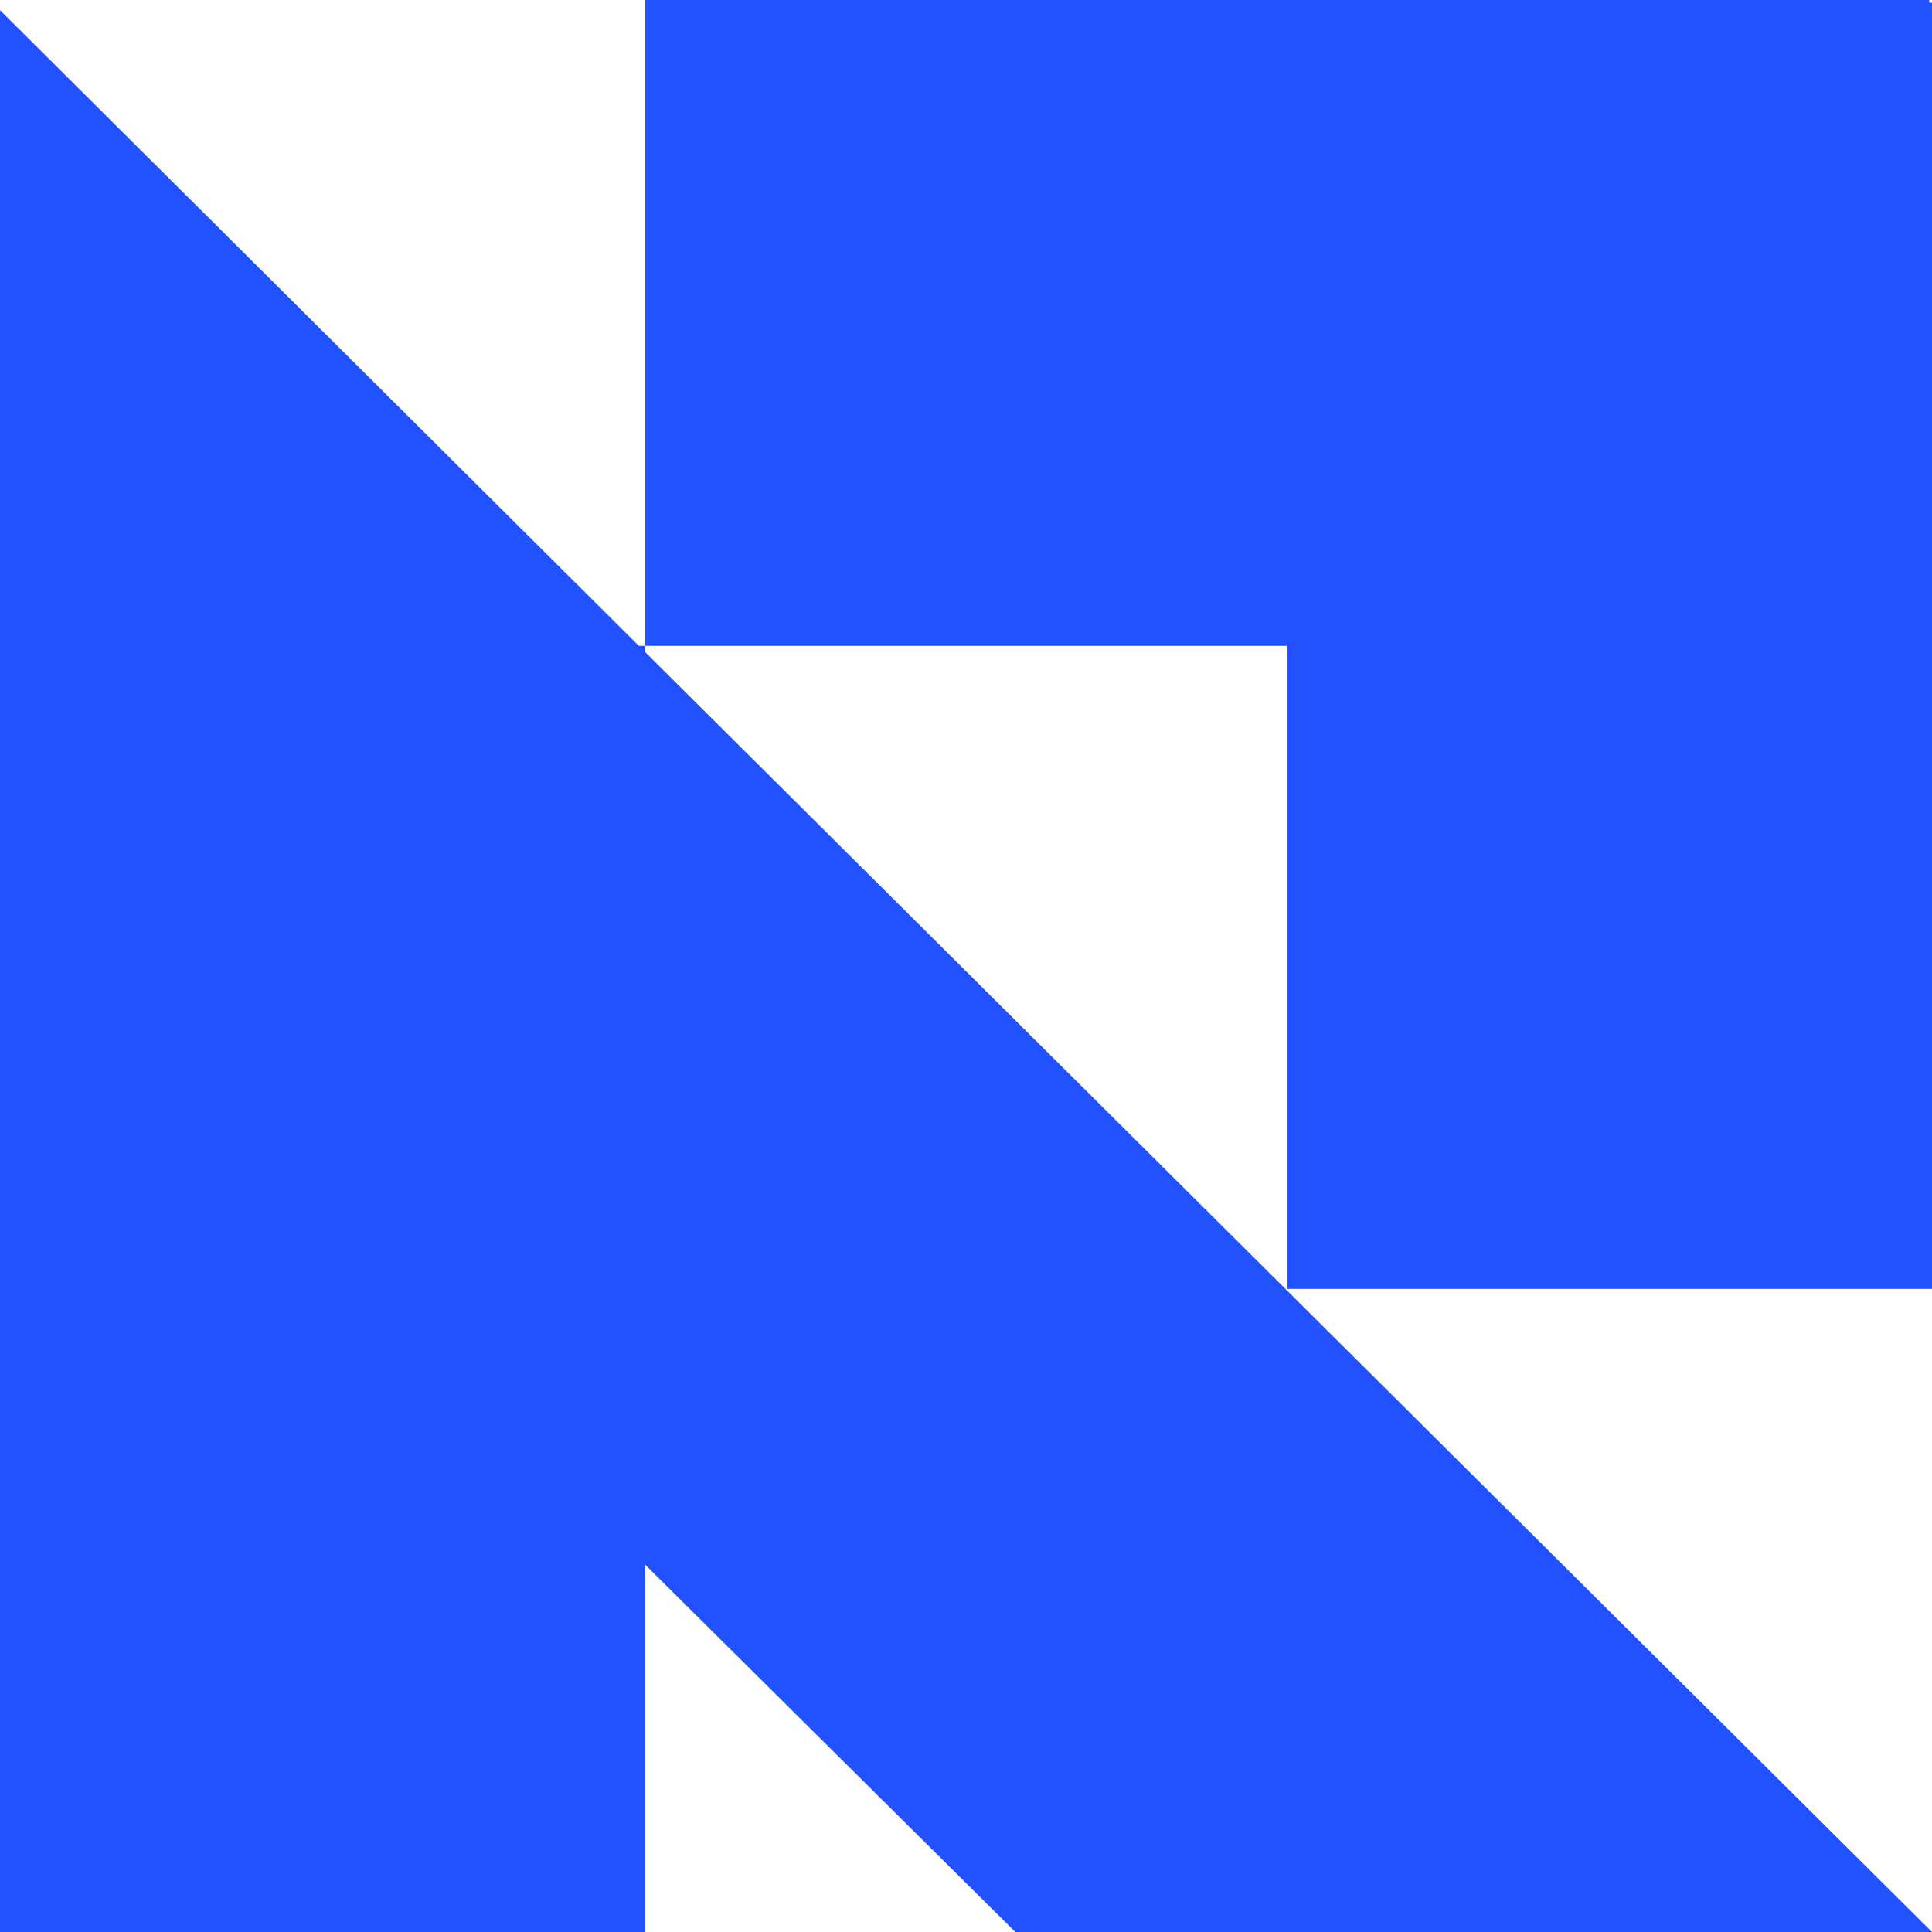
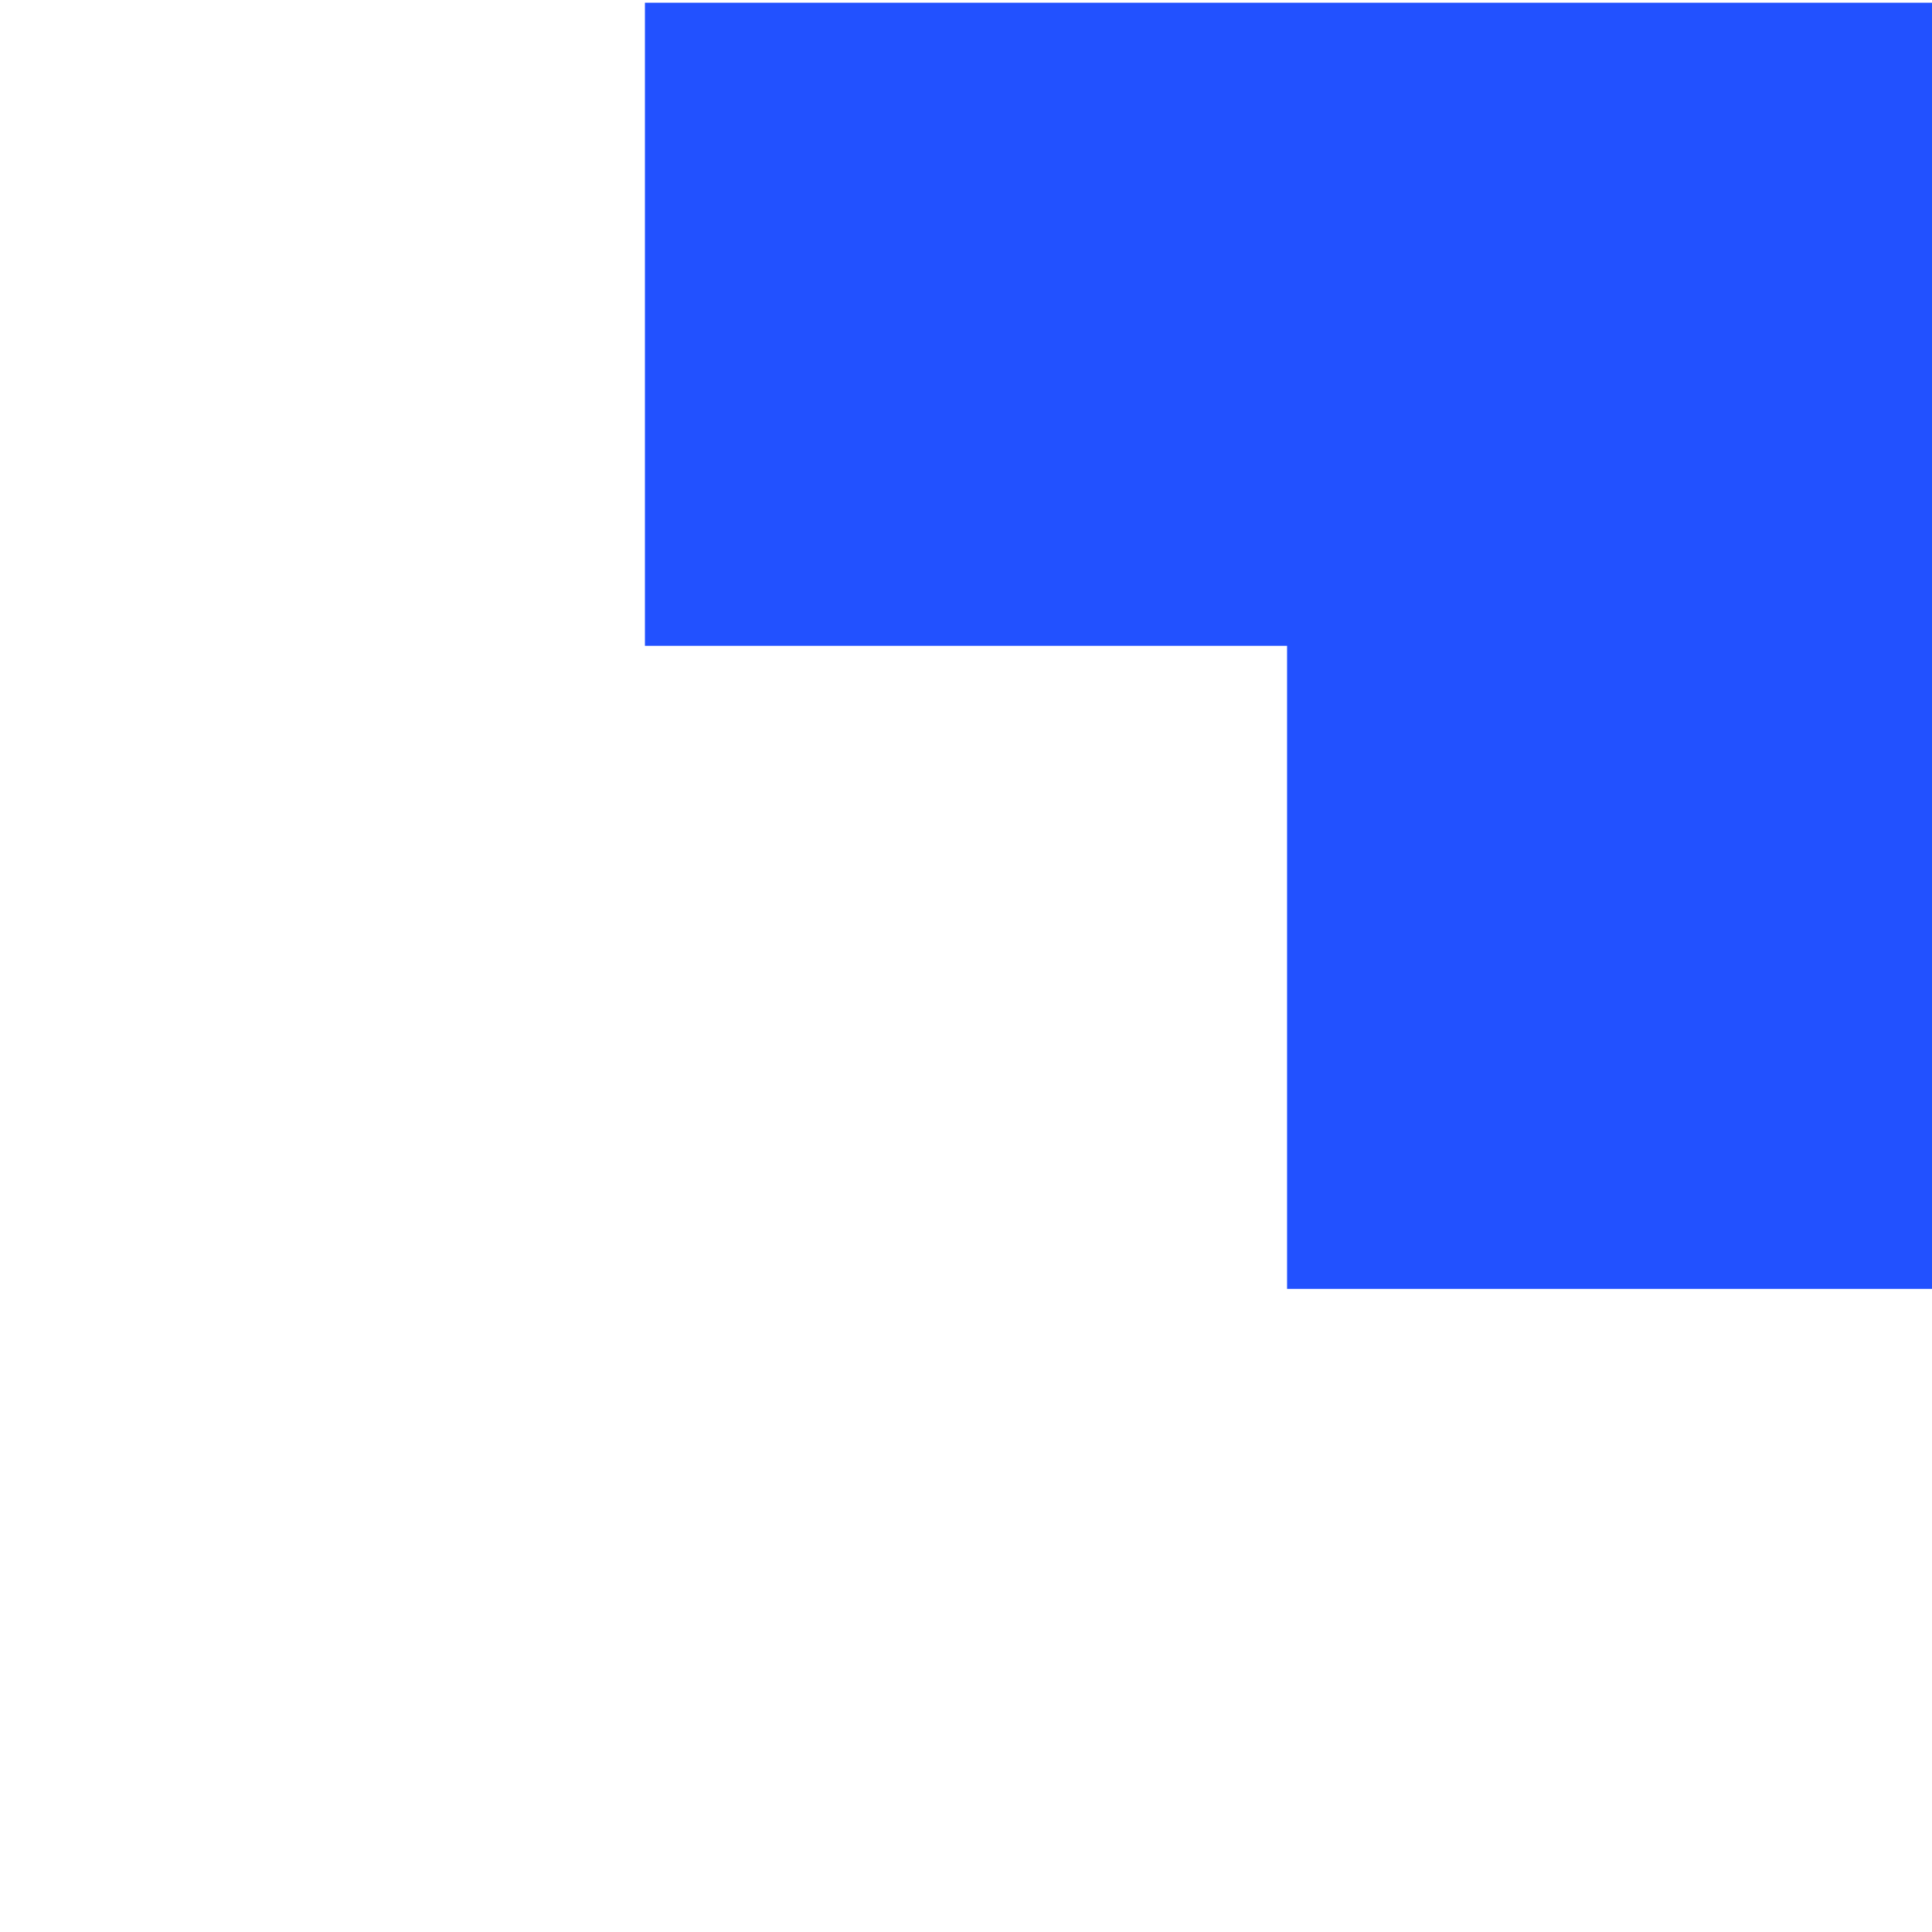
<svg xmlns="http://www.w3.org/2000/svg" width="32" height="32" viewBox="0 0 32 32" fill="none">
  <g clip-path="url(#clip0_1198_38)">
-     <path d="M32 21.348V0.045H31.955V0H10.682V10.697H21.318V21.348H32Z" fill="#2251FF" />
-     <path d="M0 0.168V10.697V15.294V32H10.682V25.912L16.817 32H32L10.682 10.797V10.697H10.581L0 0.168Z" fill="#2251FF" />
+     <path d="M32 21.348V0.045H31.955H10.682V10.697H21.318V21.348H32Z" fill="#2251FF" />
  </g>
  <defs>
    <clipPath id="clip0_1198_38">
      <rect width="32" height="32" fill="white" />
    </clipPath>
  </defs>
</svg>